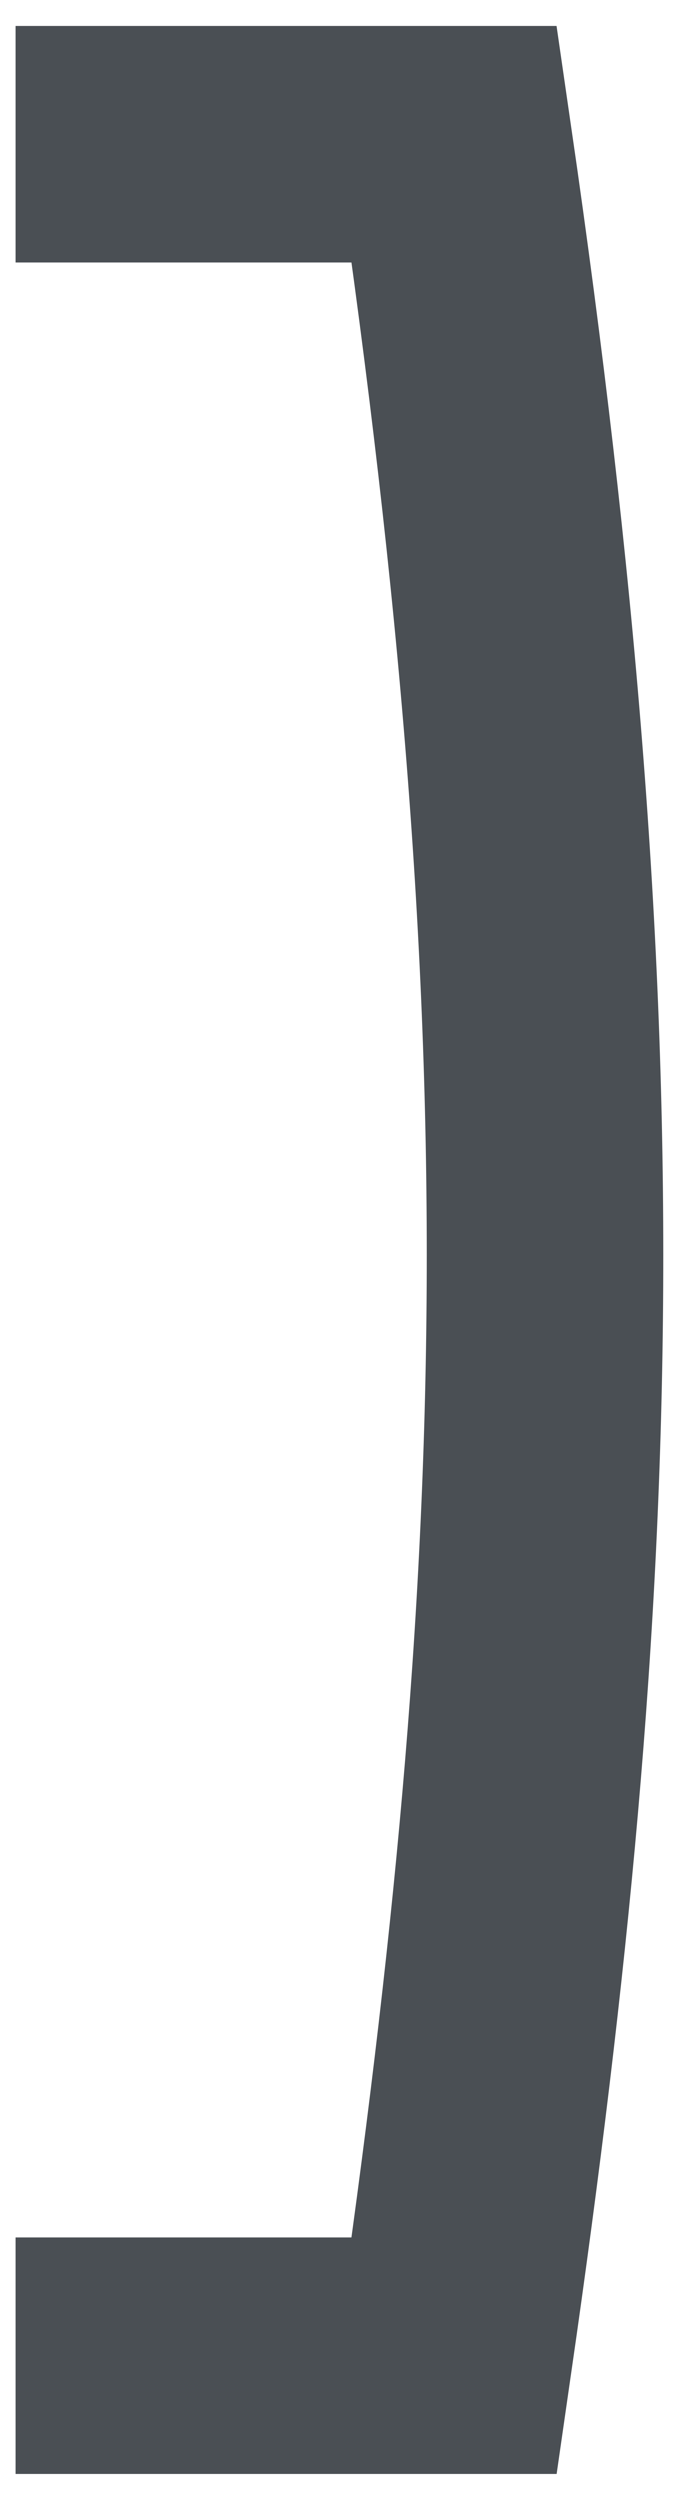
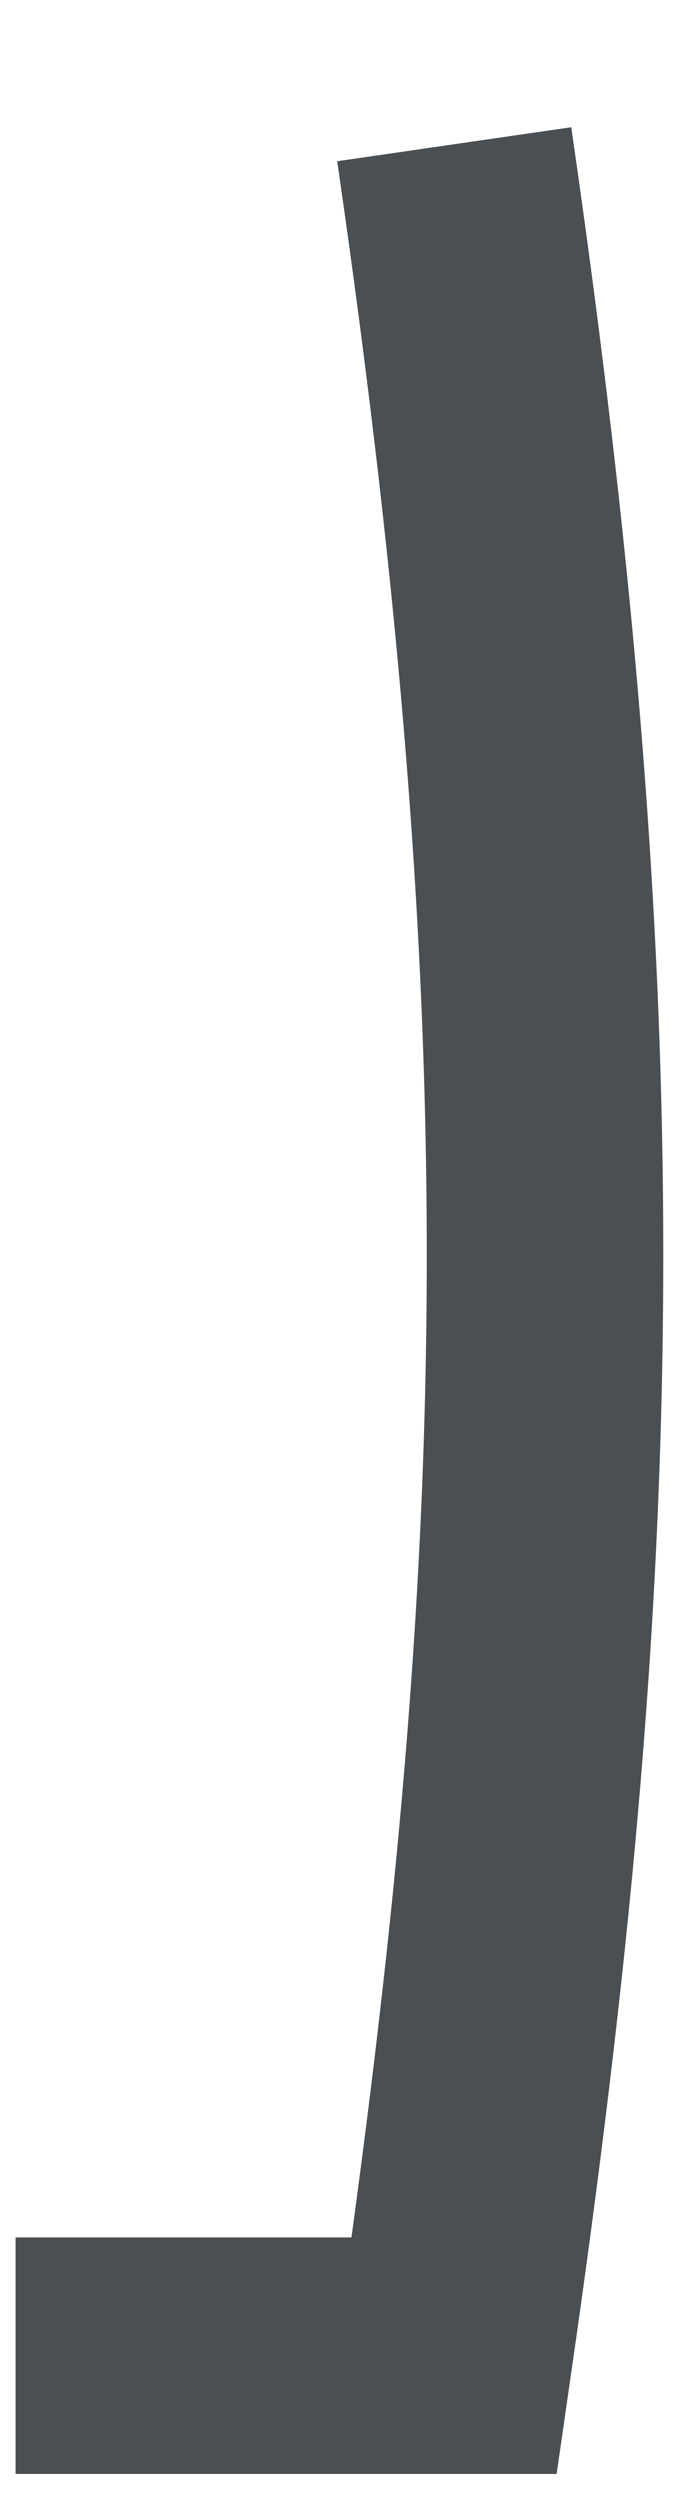
<svg xmlns="http://www.w3.org/2000/svg" width="14px" height="52px" viewBox="0 0 14 52" version="1.1">
  <title>Path</title>
  <g id="Page-1" stroke="none" stroke-width="1" fill="none" fill-rule="evenodd">
    <g id="Home-v4-Copy" transform="translate(-1264, -460)" stroke="#4A4F54" stroke-width="4.92">
-       <path d="M1264.324,509 L1273.449,509 C1275.81,492.643 1276.12,481.397 1273.449,463 L1264.324,463" id="Path" />
+       <path d="M1264.324,509 L1273.449,509 C1275.81,492.643 1276.12,481.397 1273.449,463 " id="Path" />
    </g>
  </g>
</svg>